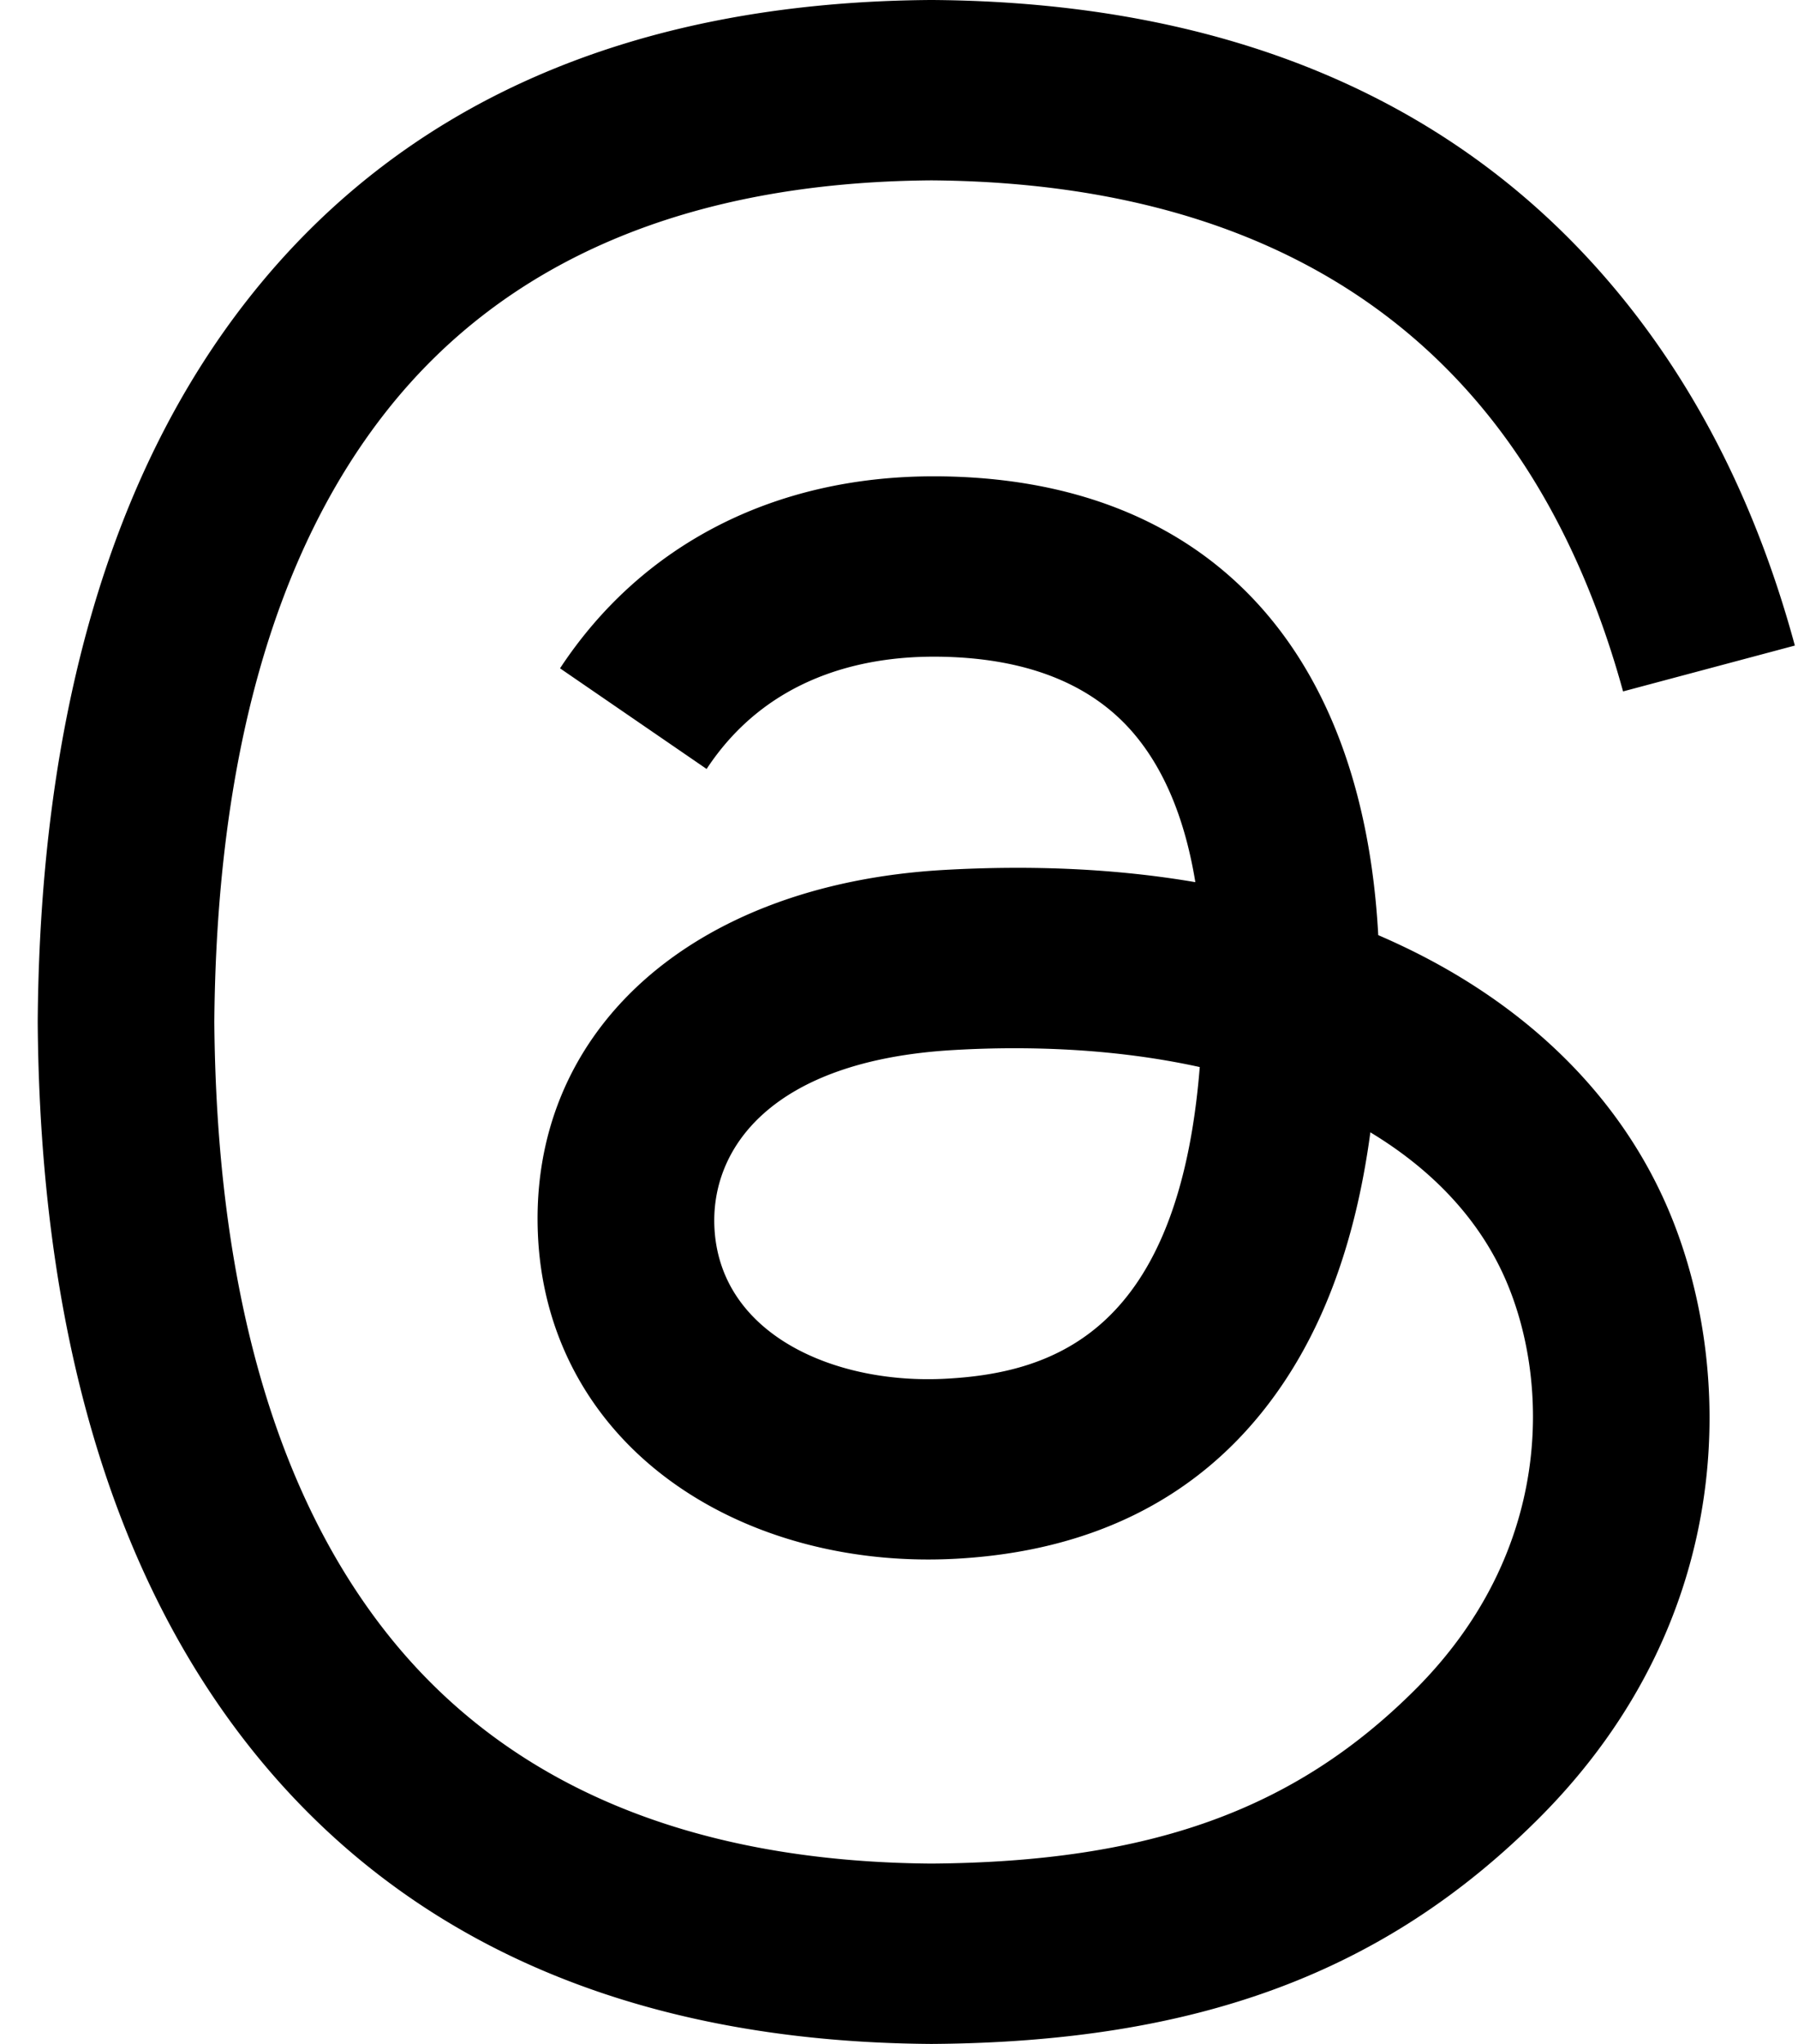
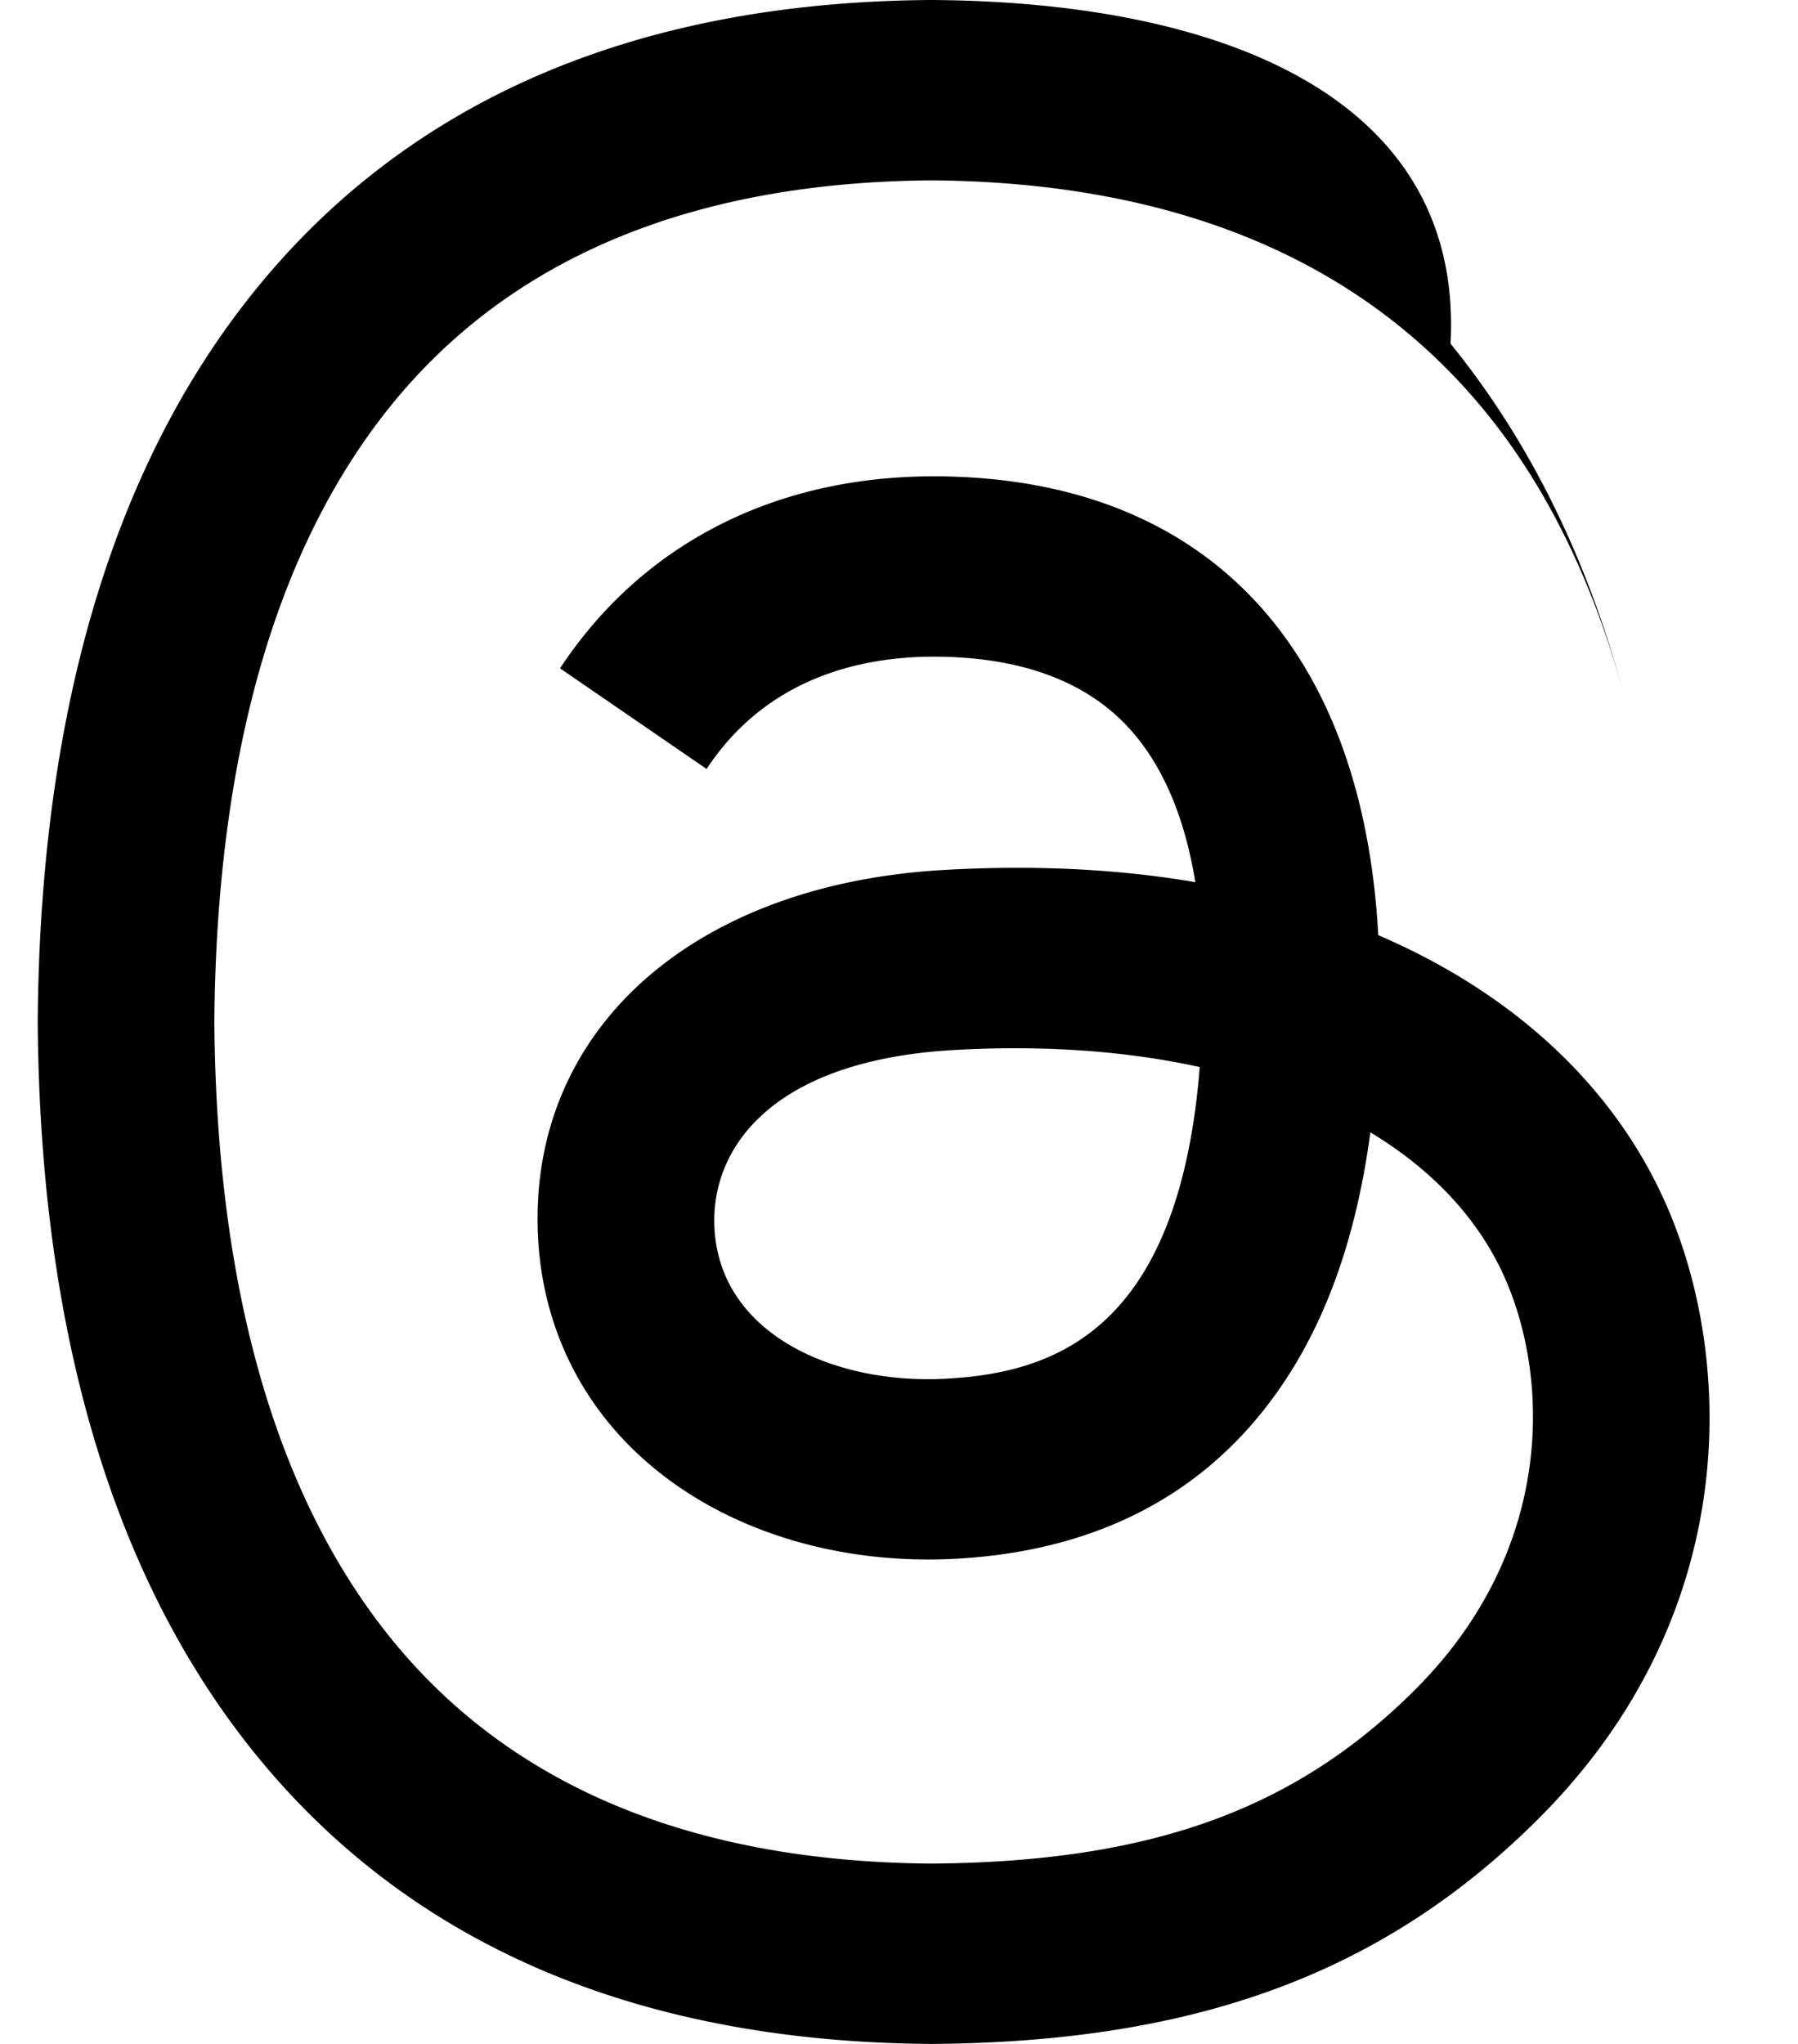
<svg xmlns="http://www.w3.org/2000/svg" width="44" height="50" viewBox="0 0 44 50" fill="none">
-   <path d="M34.383 23.174a18 18 0 0 0-.655-.298c-.386-7.11-4.27-11.182-10.792-11.224h-.089c-3.9 0-7.145 1.666-9.142 4.697l3.587 2.462c1.491-2.265 3.833-2.747 5.557-2.747h.06c2.147.014 3.767.638 4.816 1.856.763.887 1.274 2.113 1.527 3.66-1.904-.325-3.963-.424-6.165-.298-6.2.357-10.187 3.975-9.919 9.002.136 2.55 1.406 4.744 3.576 6.177 1.834 1.212 4.197 1.804 6.653 1.67 3.242-.178 5.787-1.416 7.561-3.679 1.348-1.719 2.2-3.946 2.577-6.752 1.546.933 2.691 2.16 3.324 3.637 1.075 2.509 1.138 6.632-2.225 9.993-2.947 2.945-6.488 4.219-11.841 4.258-5.938-.044-10.428-1.949-13.348-5.662C6.711 36.45 5.298 31.428 5.245 25c.053-6.428 1.466-11.45 4.2-14.926 2.92-3.713 7.41-5.618 13.348-5.662 5.98.044 10.55 1.958 13.58 5.689 1.487 1.83 2.608 4.13 3.346 6.813l4.204-1.122c-.896-3.302-2.305-6.147-4.222-8.507C35.815 2.502 30.13.05 22.808 0h-.03C15.47.05 9.85 2.51 6.074 7.312 2.714 11.585.981 17.53.923 24.982v.036c.058 7.452 1.791 13.397 5.151 17.67C9.85 47.489 15.47 49.949 22.778 50h.03c6.497-.045 11.077-1.747 14.85-5.518 4.936-4.934 4.788-11.118 3.16-14.914-1.166-2.722-3.392-4.934-6.435-6.394M23.164 33.726c-2.717.153-5.54-1.067-5.68-3.681-.103-1.938 1.379-4.1 5.847-4.358q.768-.045 1.507-.044c1.623 0 3.142.157 4.522.46-.515 6.432-3.535 7.477-6.196 7.623" fill="#000" />
+   <path d="M34.383 23.174a18 18 0 0 0-.655-.298c-.386-7.11-4.27-11.182-10.792-11.224h-.089c-3.9 0-7.145 1.666-9.142 4.697l3.587 2.462c1.491-2.265 3.833-2.747 5.557-2.747h.06c2.147.014 3.767.638 4.816 1.856.763.887 1.274 2.113 1.527 3.66-1.904-.325-3.963-.424-6.165-.298-6.2.357-10.187 3.975-9.919 9.002.136 2.55 1.406 4.744 3.576 6.177 1.834 1.212 4.197 1.804 6.653 1.67 3.242-.178 5.787-1.416 7.561-3.679 1.348-1.719 2.2-3.946 2.577-6.752 1.546.933 2.691 2.16 3.324 3.637 1.075 2.509 1.138 6.632-2.225 9.993-2.947 2.945-6.488 4.219-11.841 4.258-5.938-.044-10.428-1.949-13.348-5.662C6.711 36.45 5.298 31.428 5.245 25c.053-6.428 1.466-11.45 4.2-14.926 2.92-3.713 7.41-5.618 13.348-5.662 5.98.044 10.55 1.958 13.58 5.689 1.487 1.83 2.608 4.13 3.346 6.813c-.896-3.302-2.305-6.147-4.222-8.507C35.815 2.502 30.13.05 22.808 0h-.03C15.47.05 9.85 2.51 6.074 7.312 2.714 11.585.981 17.53.923 24.982v.036c.058 7.452 1.791 13.397 5.151 17.67C9.85 47.489 15.47 49.949 22.778 50h.03c6.497-.045 11.077-1.747 14.85-5.518 4.936-4.934 4.788-11.118 3.16-14.914-1.166-2.722-3.392-4.934-6.435-6.394M23.164 33.726c-2.717.153-5.54-1.067-5.68-3.681-.103-1.938 1.379-4.1 5.847-4.358q.768-.045 1.507-.044c1.623 0 3.142.157 4.522.46-.515 6.432-3.535 7.477-6.196 7.623" fill="#000" />
</svg>